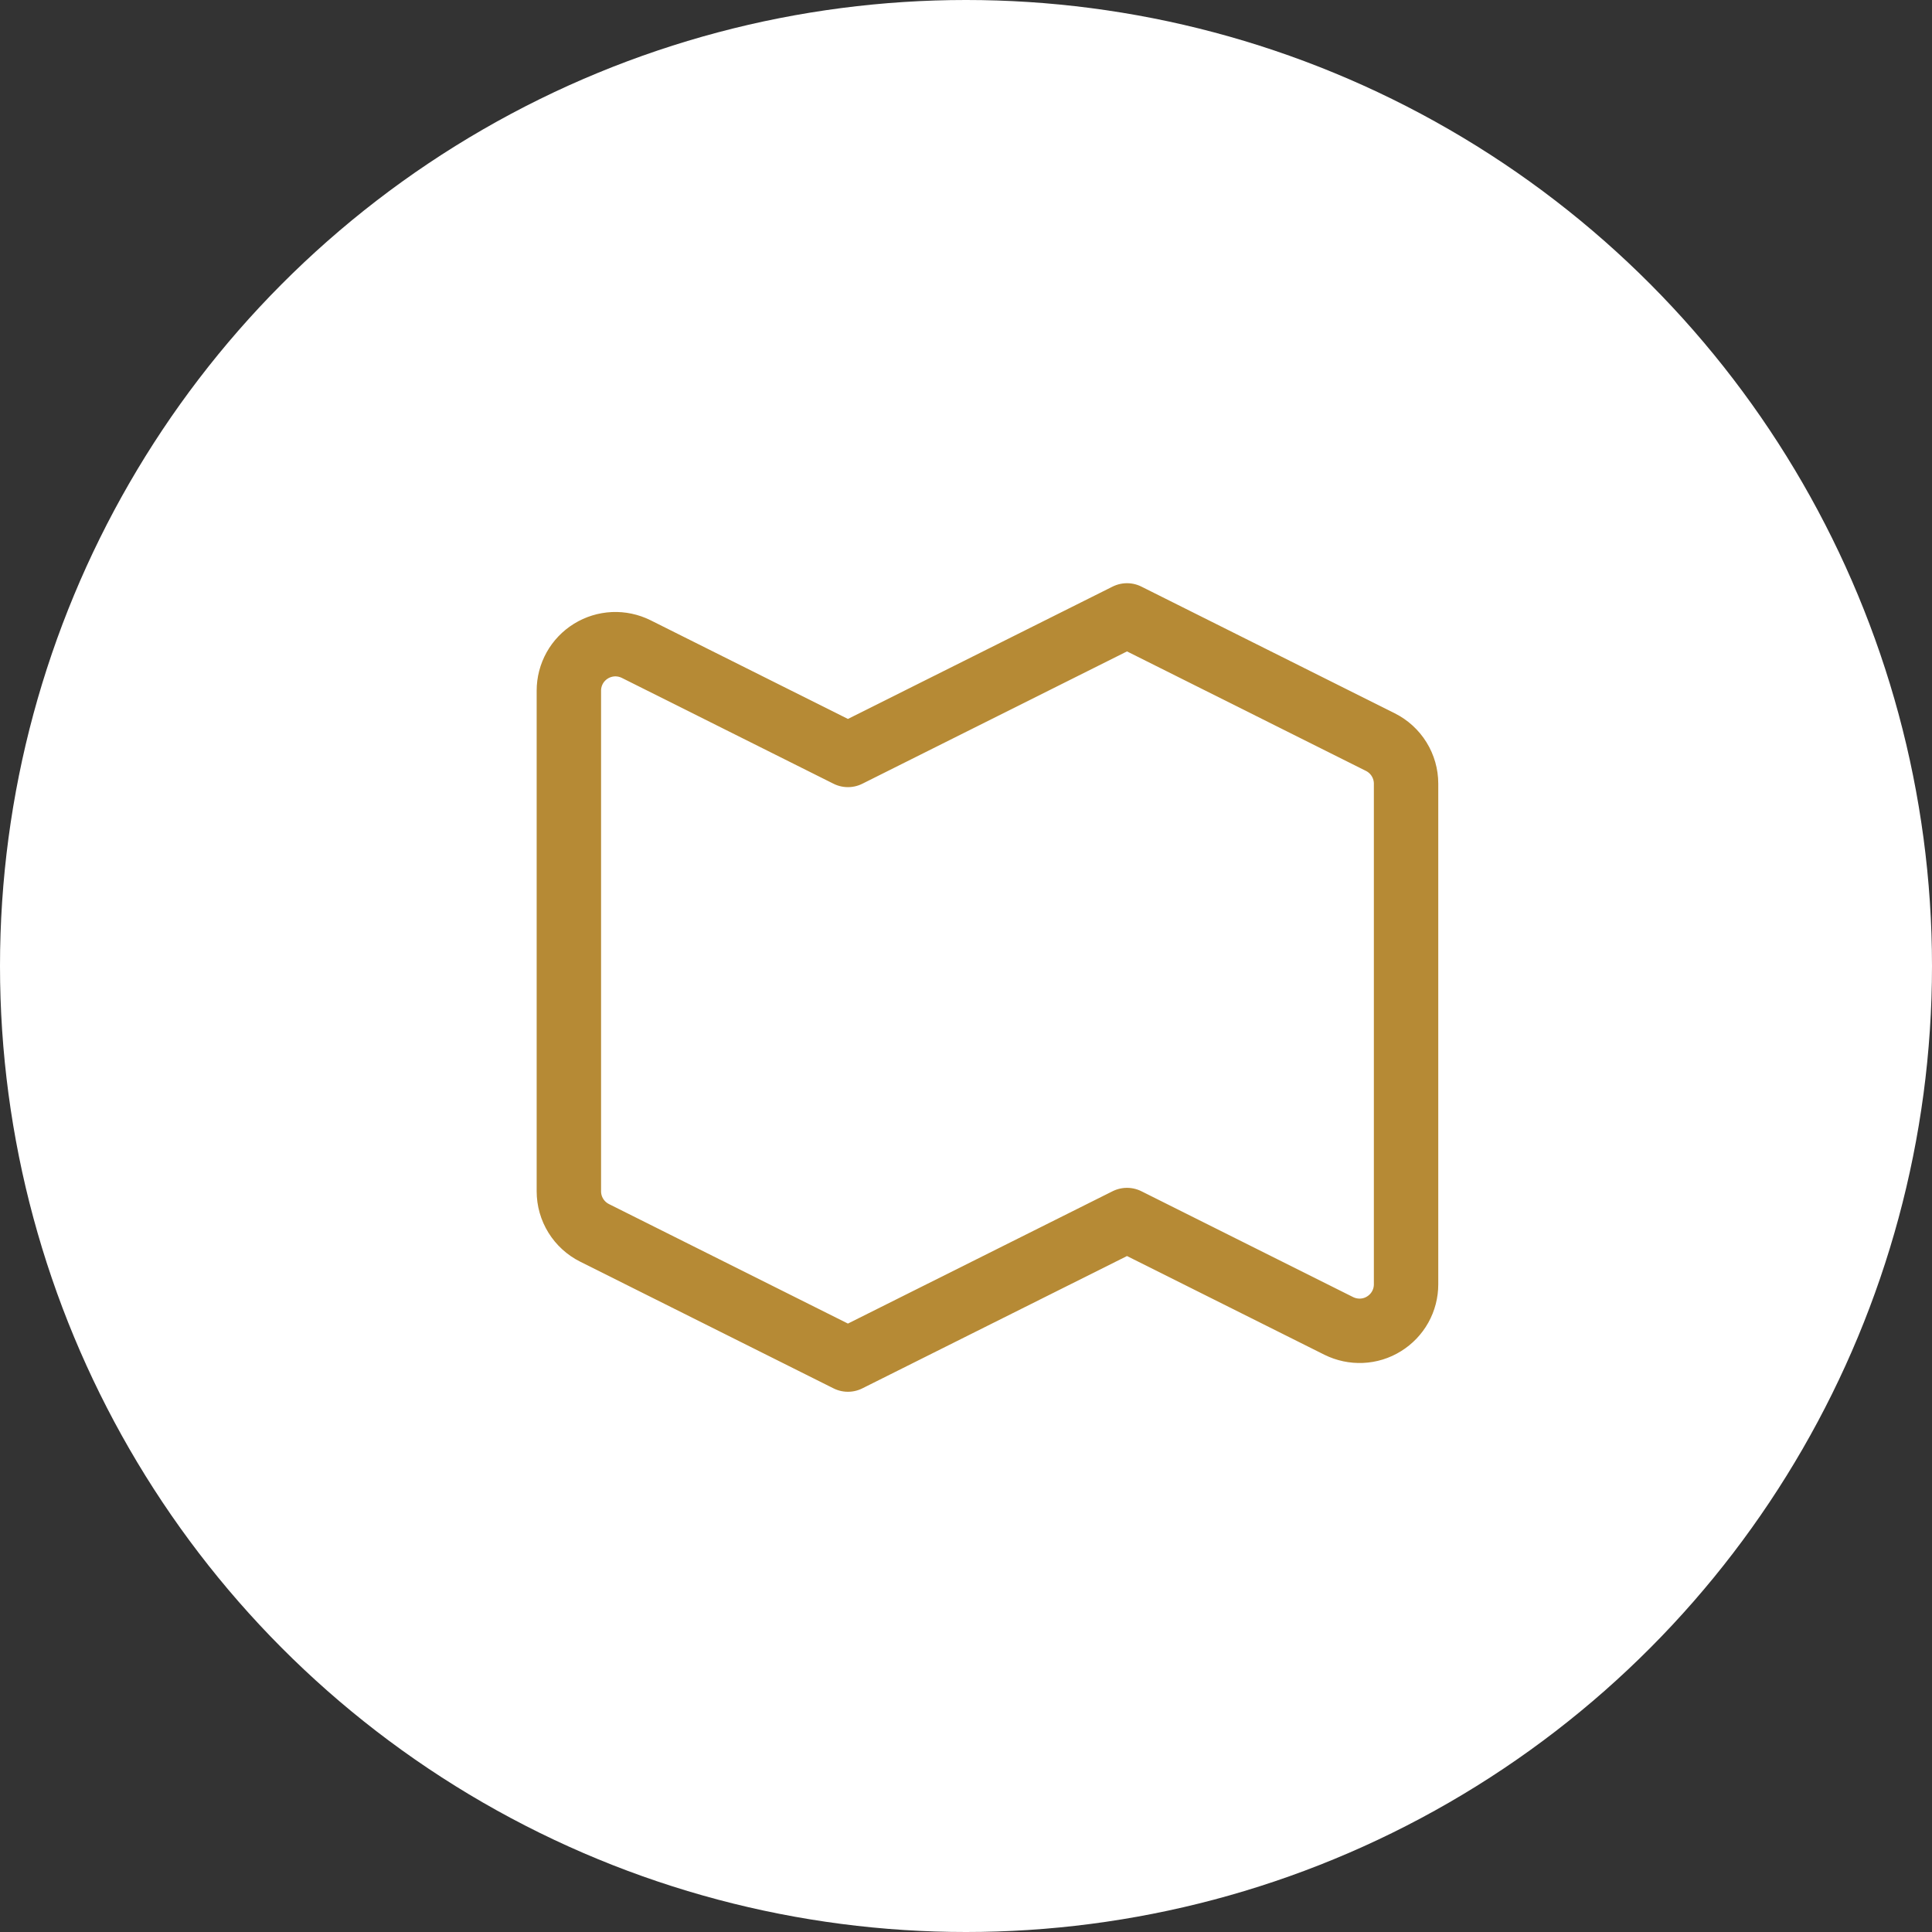
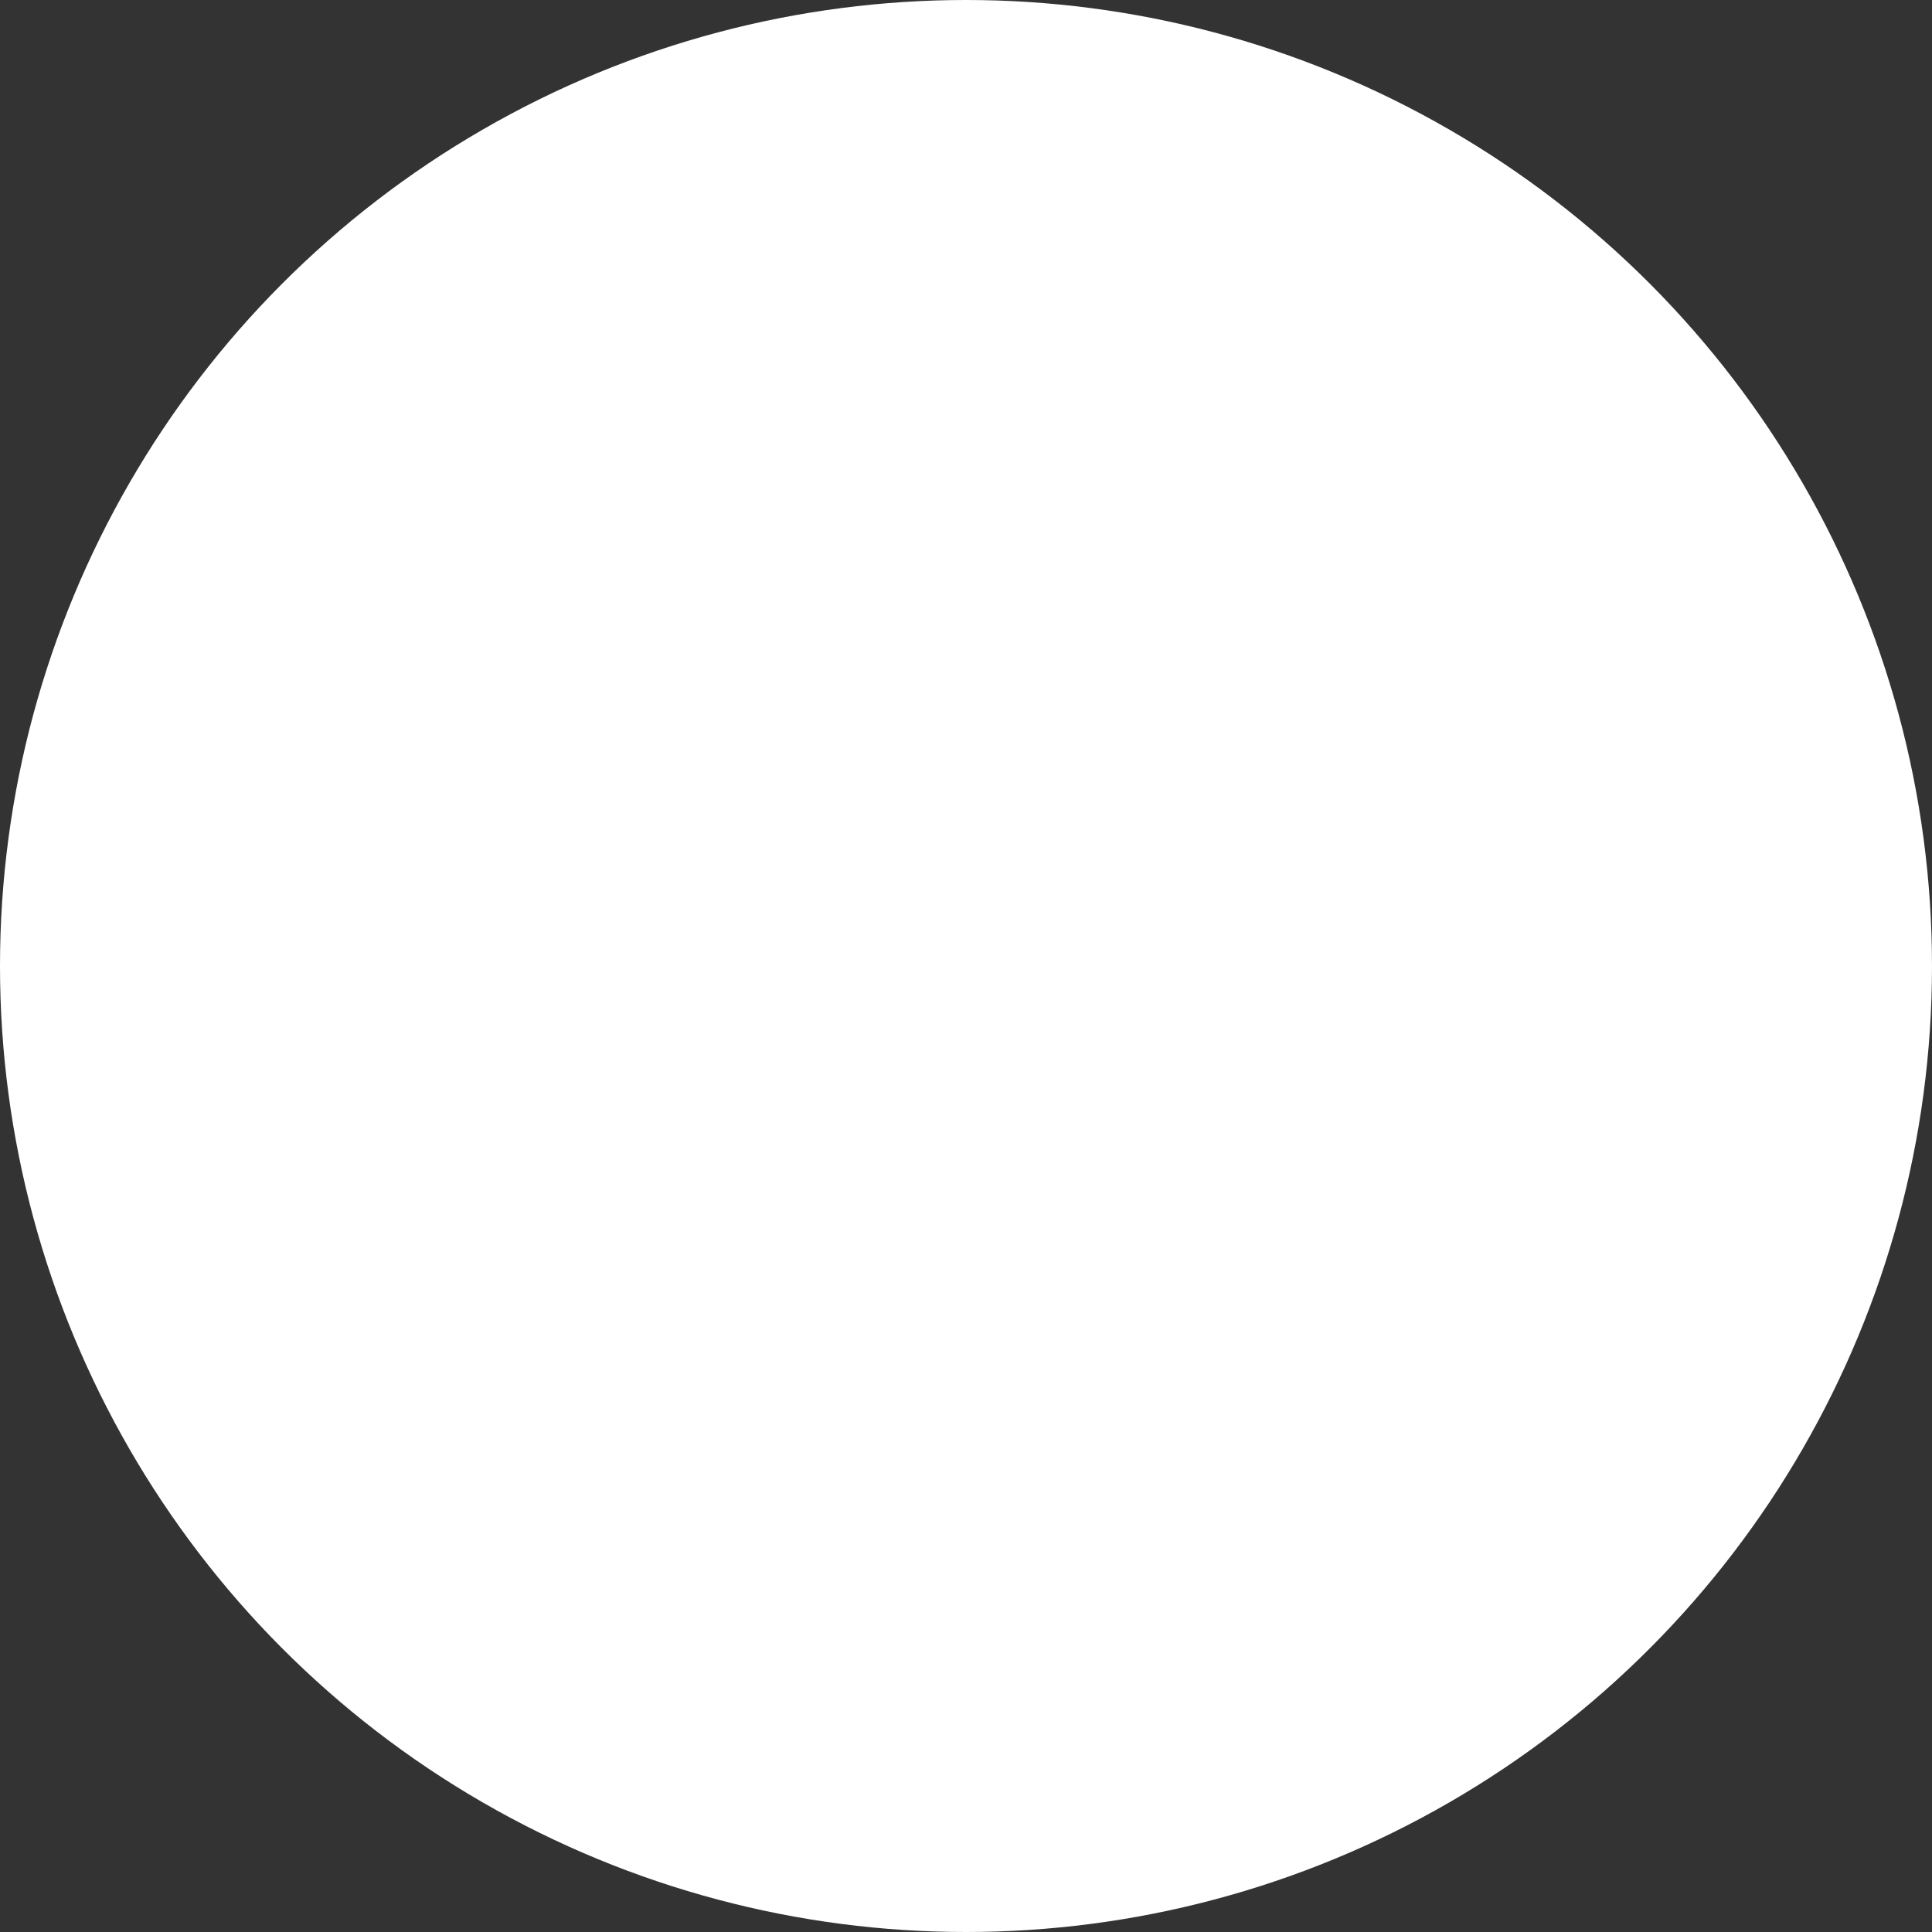
<svg xmlns="http://www.w3.org/2000/svg" width="45" height="45" viewBox="0 0 45 45" fill="none">
  <rect x="0" y="0" width="45" height="45" fill="#333333" stroke="none" />
  <circle cx="22.5" cy="22.5" r="22.5" fill="white" />
-   <path d="M19.75 31.667L13.849 28.716C13.669 28.626 13.518 28.488 13.412 28.317C13.306 28.146 13.25 27.949 13.25 27.748V16.087C13.25 15.902 13.297 15.721 13.387 15.559C13.477 15.398 13.607 15.263 13.764 15.166C13.921 15.069 14.1 15.014 14.285 15.005C14.469 14.997 14.652 15.036 14.818 15.118L19.75 17.584M19.75 31.667L26.25 28.417ZM26.25 28.417L31.182 30.883C31.348 30.965 31.531 31.004 31.715 30.996C31.9 30.988 32.079 30.933 32.236 30.835C32.393 30.738 32.523 30.603 32.613 30.442C32.703 30.281 32.75 30.099 32.75 29.915V18.253C32.75 18.052 32.694 17.855 32.588 17.684C32.482 17.513 32.331 17.375 32.151 17.285L26.25 14.334M26.25 14.334L19.75 17.584Z" stroke="#B68A35" stroke-width="1.5" stroke-linecap="round" stroke-linejoin="round" />
</svg>